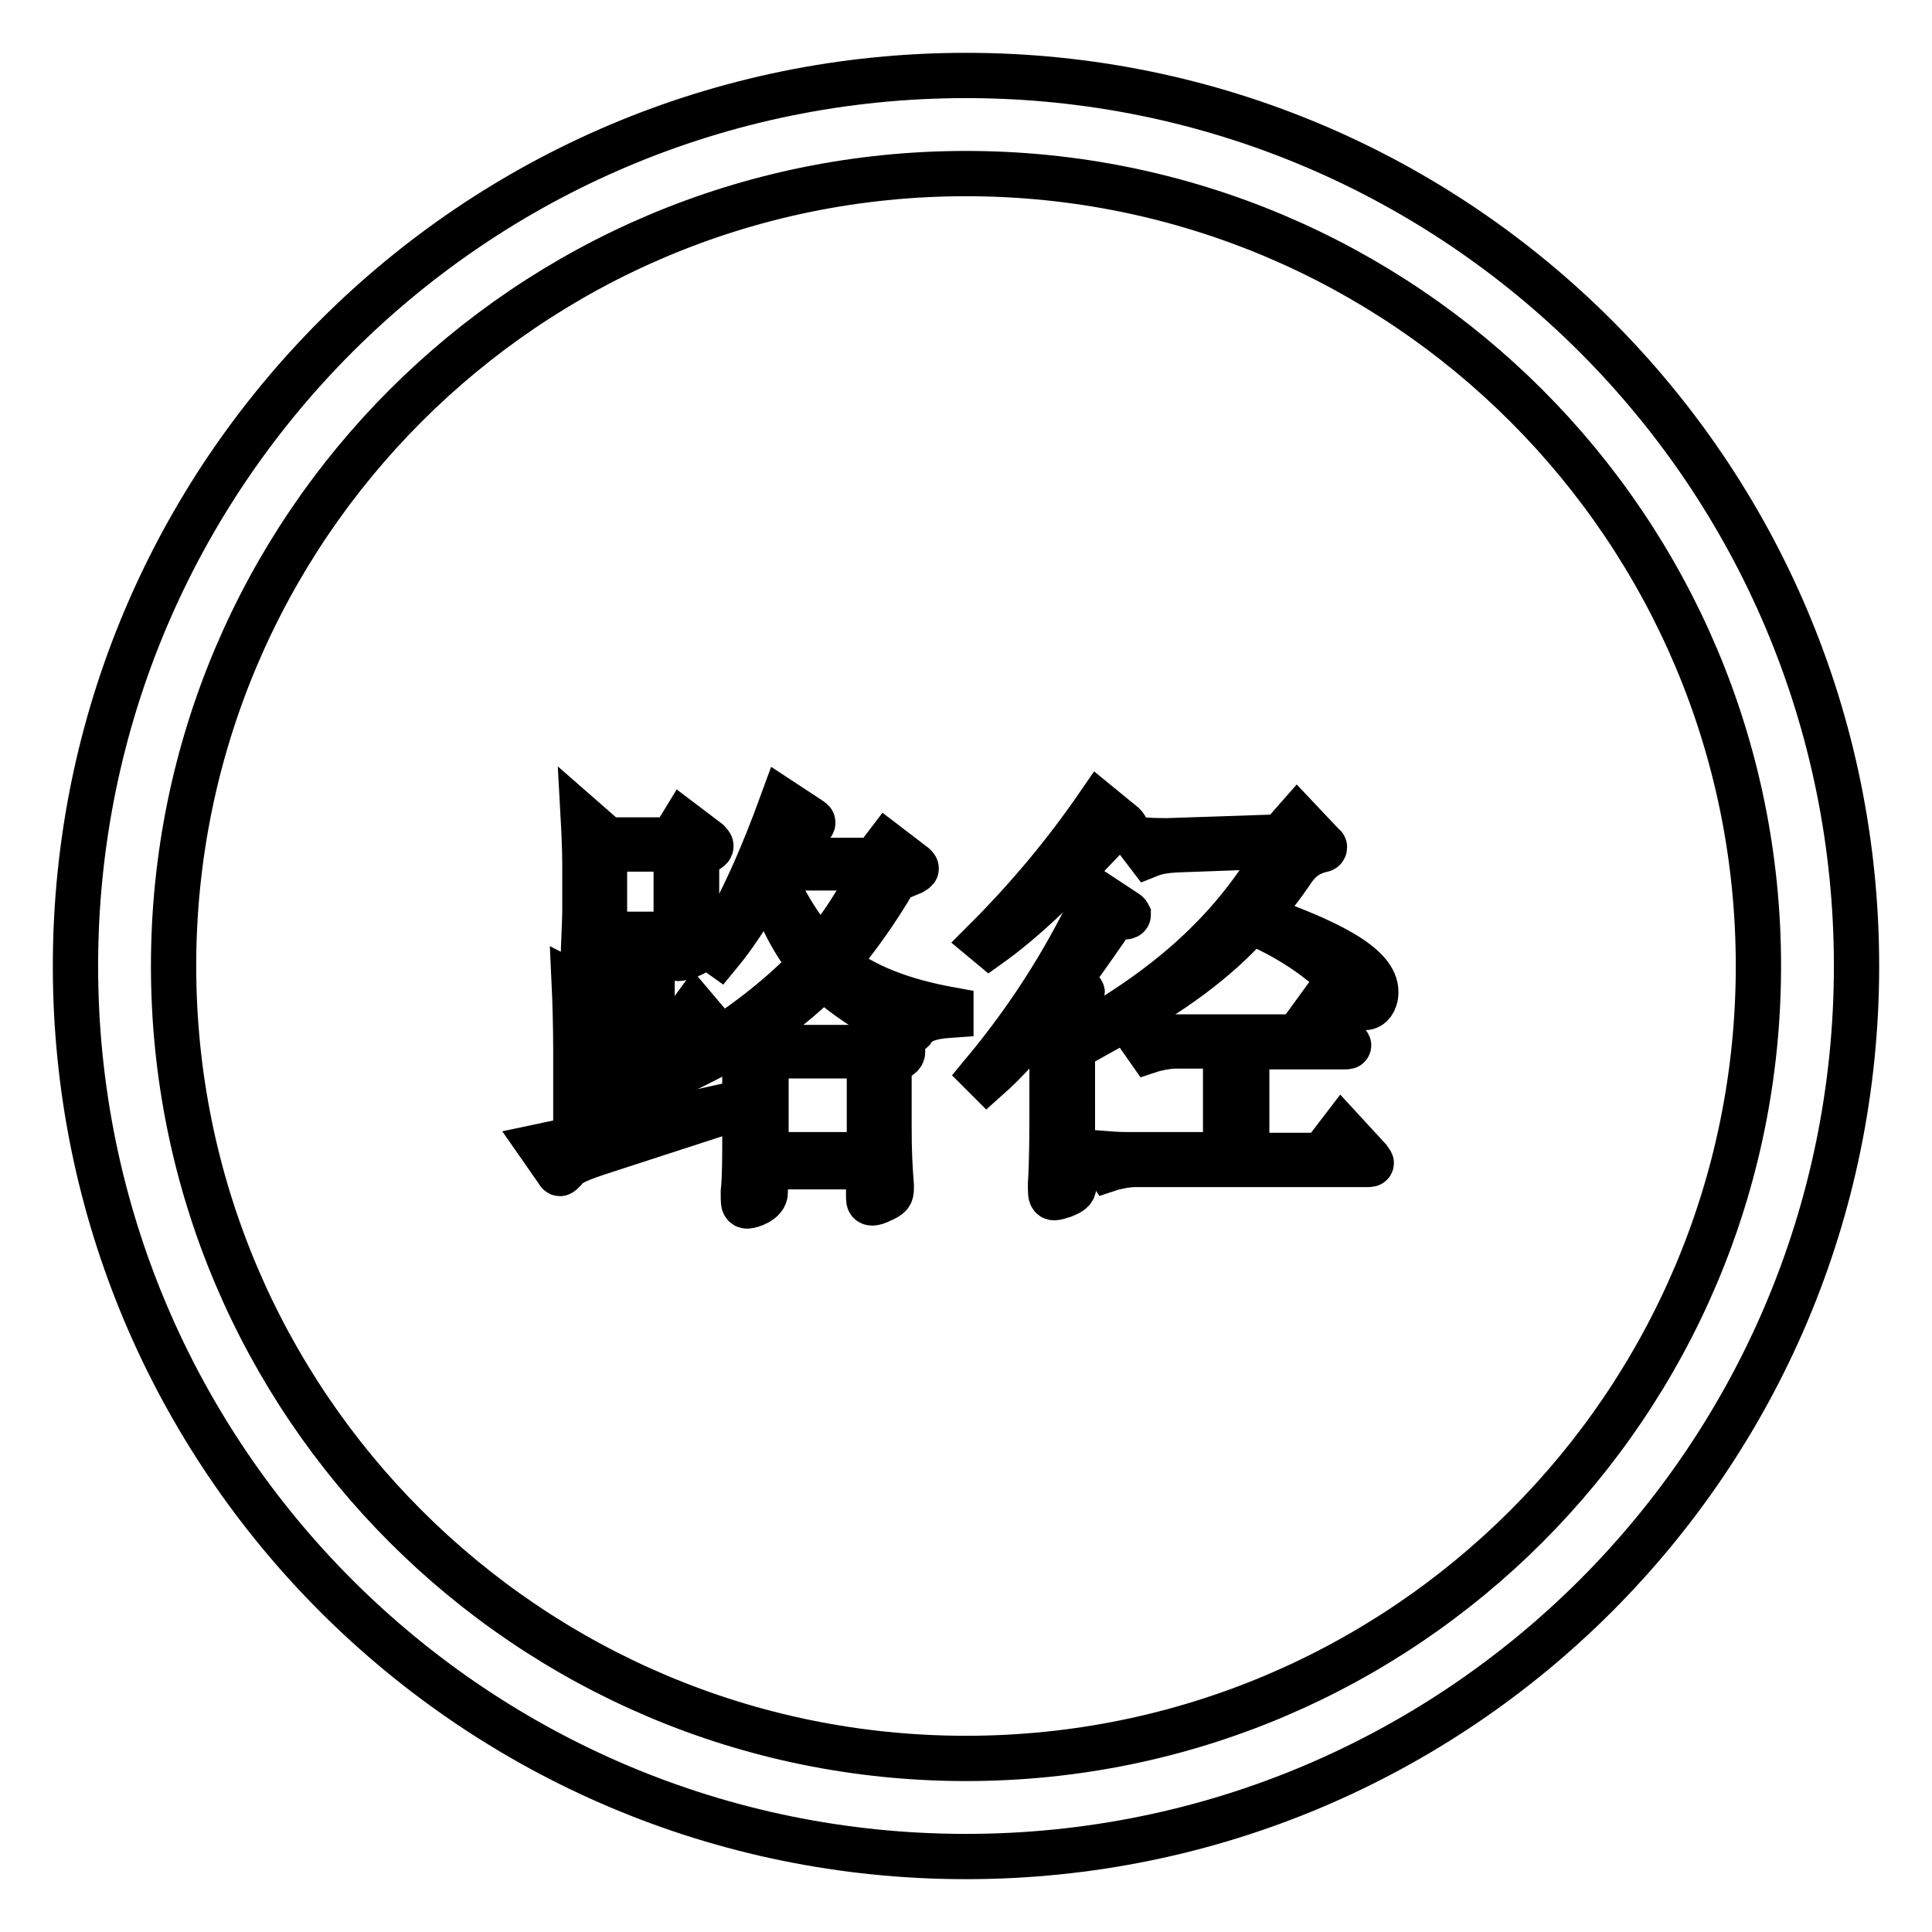
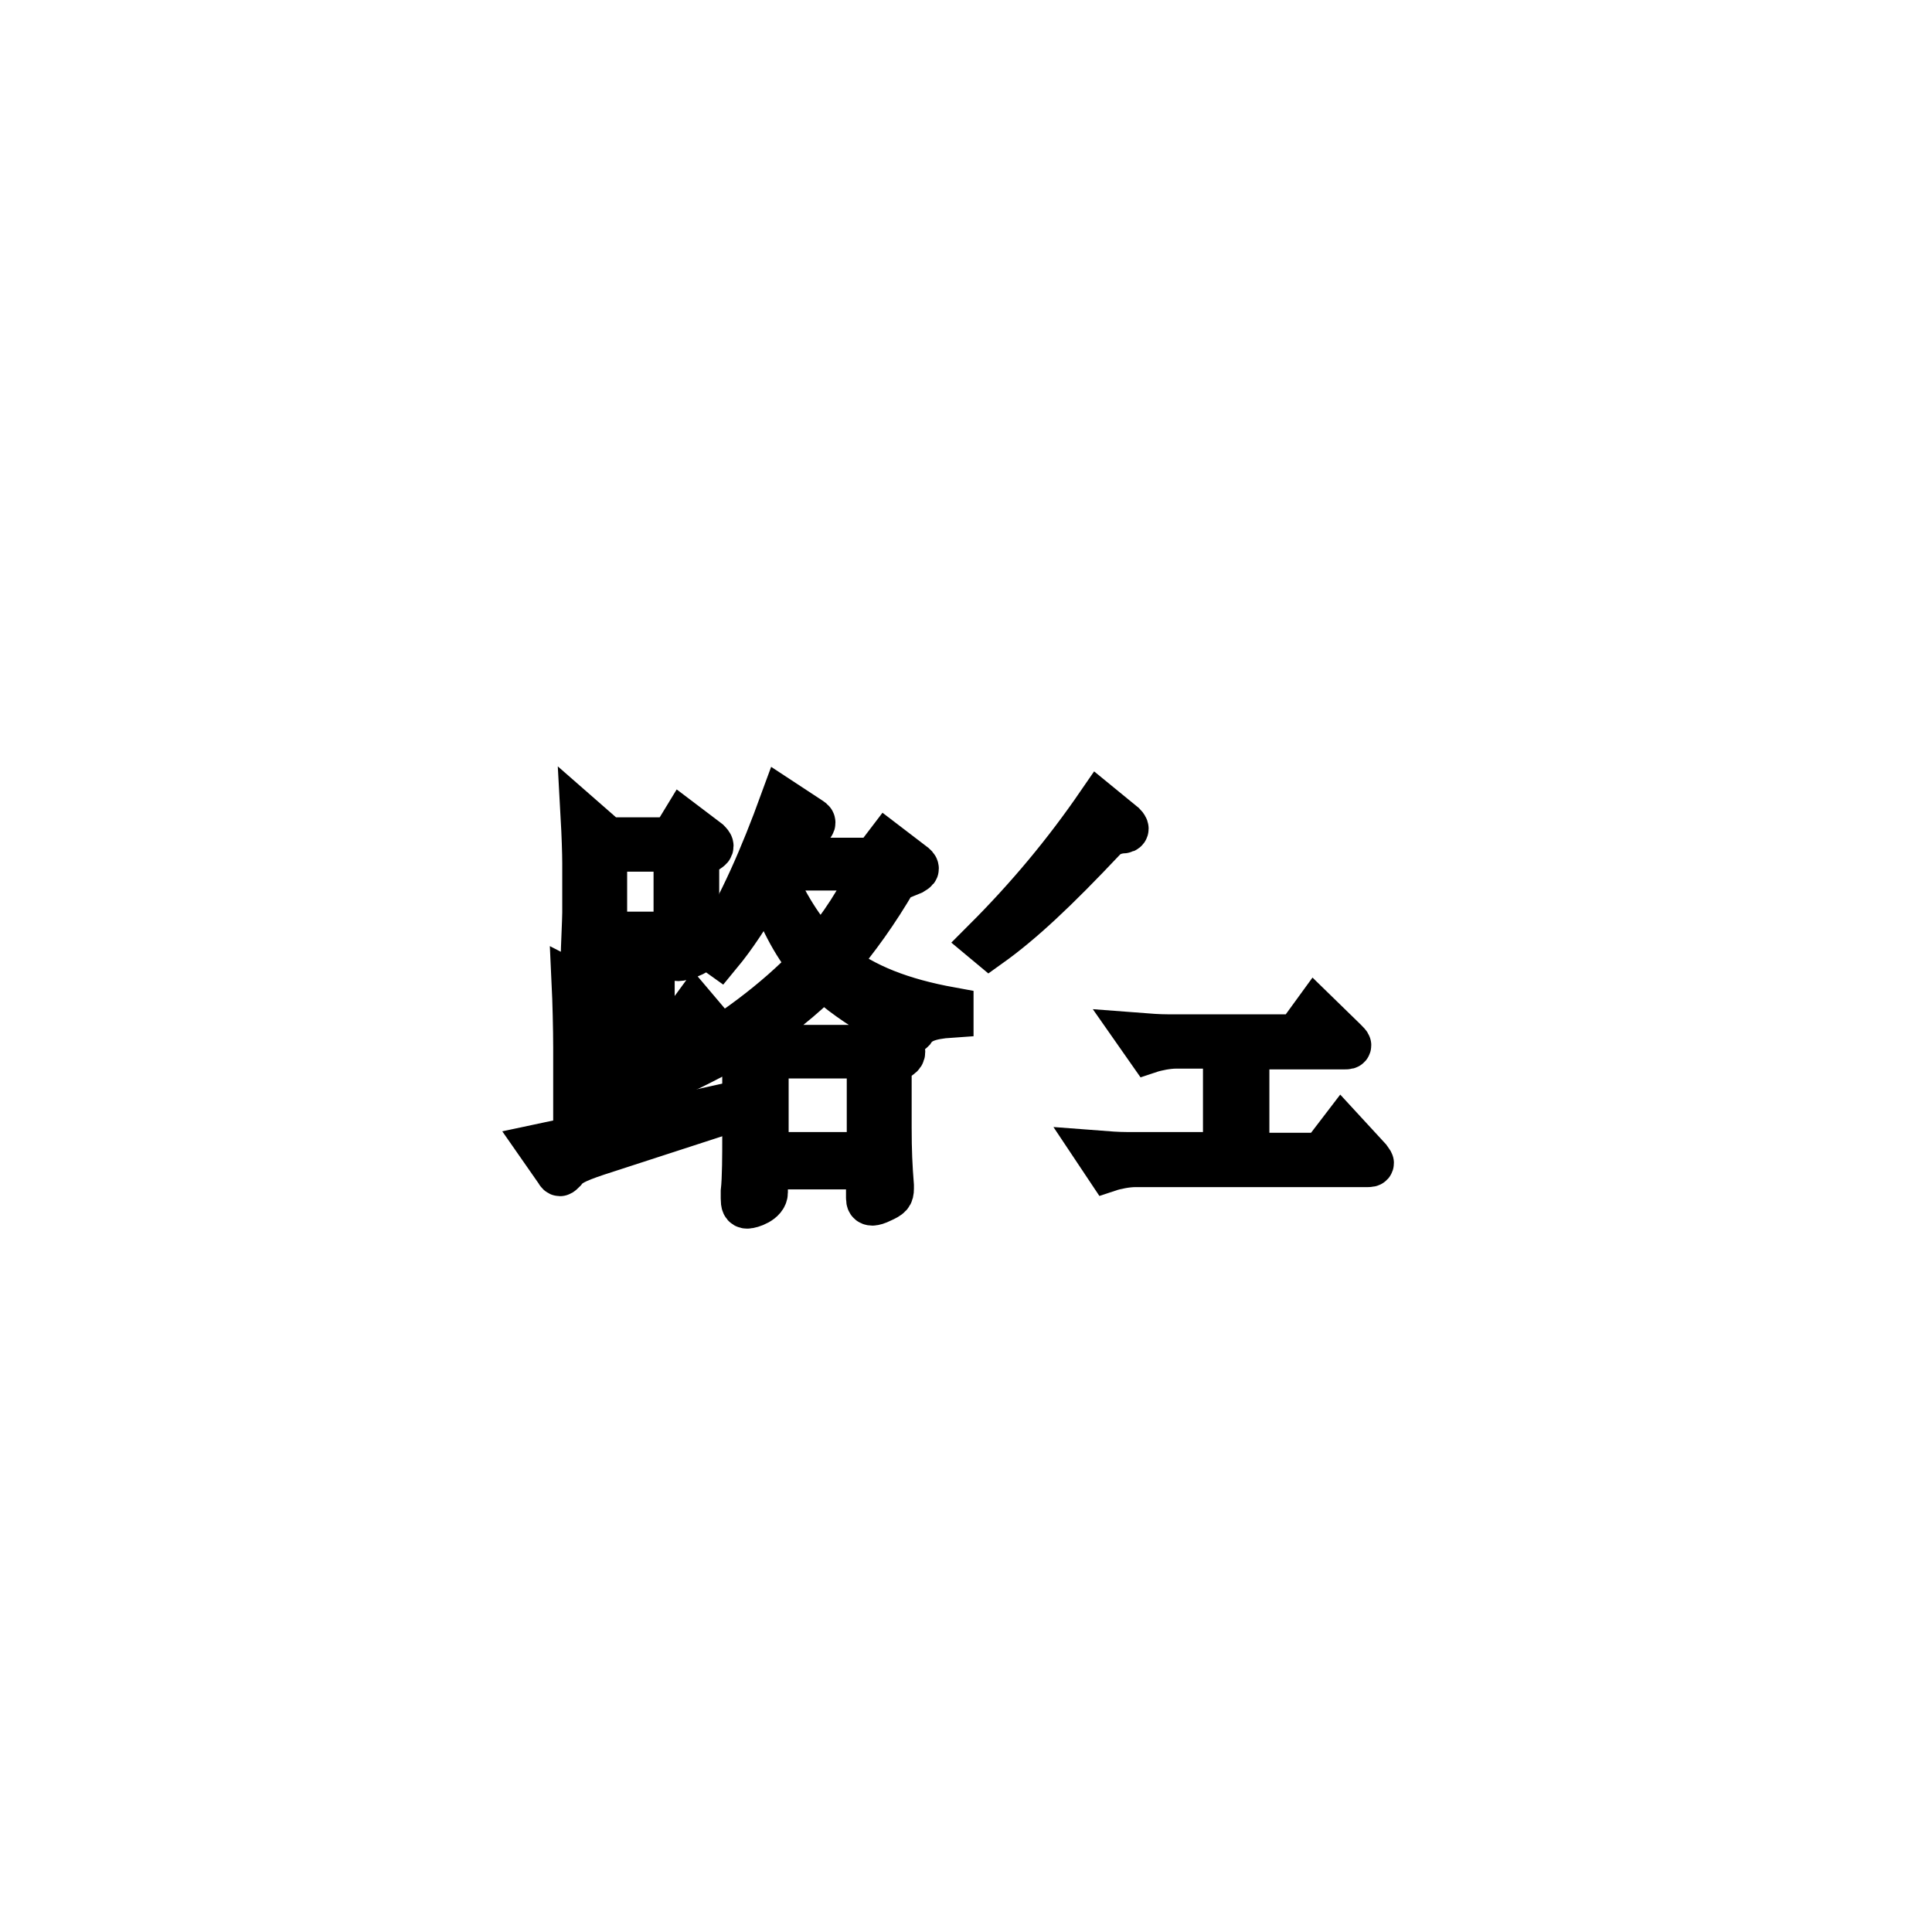
<svg xmlns="http://www.w3.org/2000/svg" version="1.1" x="0px" y="0px" viewBox="0 0 256 256" enable-background="new 0 0 256 256" xml:space="preserve">
  <g>
    <g>
      <path stroke-width="6" fill-opacity="0" stroke="#000000" d="M86.5,148.7v-11.5h7.6c0.4,0,0.6-0.1,0.6-0.3c0-0.2-0.2-0.5-0.5-0.8l-2.2-2.6l-1.9,2.6h-3.7v-11h3.1c0,1.7,0,1.9,0.4,1.9c0.2,0,0.6-0.1,1.2-0.3c1.2-0.5,1.4-0.6,1.4-1.4c0-0.8-0.2-4.3-0.2-5.1v-6.6l1.5-1c0.3-0.2,0.4-0.3,0.4-0.5c0-0.2-0.2-0.4-0.4-0.6l-3.3-2.5l-1.4,2.3h-8.6l-3.2-2.8c0.1,1.8,0.2,4.5,0.2,5.9v6.5c0,0.9-0.2,5-0.2,5.8c0,0.7,0.1,1,0.5,1c0.5,0,2.4-0.6,2.4-1.8V125h3.7v24.2l-5,1.1v-16c1.5-0.9,1.7-1,1.7-1.3c0-0.2-0.2-0.4-0.6-0.6l-3.9-2c0.1,2.1,0.2,6,0.2,8.4v12.1l-4.7,1l2.3,3.3c0.1,0.2,0.2,0.3,0.3,0.3c0.1,0,0.3-0.2,0.5-0.4c0.6-0.8,1.4-1.3,4.4-2.3l15.7-5.1l-0.2-0.8L86.5,148.7z M80.1,123.8v-11.3h9.5v11.3H80.1z" />
      <path stroke-width="6" fill-opacity="0" stroke="#000000" d="M118.6,116.5l2.2-0.9c0.3-0.2,0.6-0.3,0.6-0.5c0-0.2-0.2-0.4-0.5-0.6l-3.4-2.6l-1.6,2.1h-12.6c0.7-1.2,1.4-2.5,2.2-4c2-0.6,2.2-0.7,2.2-1c0-0.2-0.2-0.3-0.5-0.5l-3.5-2.3c-2.7,7.4-5.4,13.6-9.1,19.7l0.7,0.5c1.9-2.3,3.7-5,6.4-9.6c1.7,4.7,3.4,8.1,5.8,11c-4.8,5-10.5,9.2-17.7,13.4l0.3,0.9c3-1.4,5.8-2.9,8.5-4.5c0,1.5,0.1,3.3,0.1,4.4v8.8c0,2,0,5.4-0.2,7.1c0,0.4,0,0.6,0,0.9c0,0.7,0.1,1,0.5,1c0.5,0,2.4-0.6,2.4-1.8v-3.4h13.7v4.1c0,0.5,0.1,0.7,0.5,0.7c0.2,0,0.6-0.1,1.2-0.4c1.1-0.5,1.3-0.7,1.3-1.5v-0.4c-0.2-2.5-0.3-4.6-0.3-7.7v-8.4l1.4-1c0.3-0.2,0.4-0.4,0.4-0.6s-0.1-0.3-0.4-0.5l-3.4-2.4l-1.4,2.3h-12.5l-2.2-1.9c3.4-2.1,6.5-4.6,9.4-7.5c4.1,4,11.1,7.4,11.3,7.4c0.2,0,0.3-0.1,0.5-0.3c0.8-1.2,2.1-1.8,5.1-2v-0.7c-6.6-1.2-11.4-3.1-15.3-6.1C113.5,124.4,116.1,120.8,118.6,116.5z M101.5,139.9h13.7V153h-13.7V139.9z M108.8,126c-2.6-2.7-4.7-6.1-6.6-10.4c0.1-0.2,0.2-0.4,0.3-0.6h13.3C113.9,119.2,111.5,122.8,108.8,126z" />
      <path stroke-width="6" fill-opacity="0" stroke="#000000" d="M146.3,111.1c0.6-0.6,1.4-0.9,2.2-1c0.5,0,0.7-0.1,0.7-0.3c0-0.1-0.1-0.3-0.3-0.5l-3.3-2.7c-4.4,6.4-9.3,12.3-15.1,18.1l0.6,0.5C135.3,122.2,139.8,118,146.3,111.1z" />
      <path stroke-width="6" fill-opacity="0" stroke="#000000" d="M177.8,149.7l-2.6,3.4h-10v-14.4h12.9c0.4,0,0.6,0,0.6-0.2c0-0.1-0.2-0.3-0.5-0.6l-3.9-3.8l-2.4,3.3h-17.2c-1.2,0-2.5-0.1-3.8-0.2l1.4,2c0.9-0.3,2.4-0.6,3.5-0.6h6.6v14.4h-13.1c-1.2,0-2.5-0.1-3.8-0.2l1.4,2.1c0.9-0.3,2.4-0.6,3.5-0.6h30.6c0.5,0,0.7,0,0.7-0.2c0-0.1-0.2-0.3-0.4-0.6L177.8,149.7z" />
-       <path stroke-width="6" fill-opacity="0" stroke="#000000" d="M166.5,121.4c1.7-1.9,3.3-3.9,4.9-6.3c1.1-1.5,2.2-2.1,3.7-2.5c0.3,0,0.4-0.2,0.4-0.3s0-0.2-0.2-0.3l-3.4-3.6l-2.2,2.5l-14.9,0.5c-1.3,0-2.7,0-4.2-0.2l1.6,2.1c1-0.4,1.9-0.6,3.8-0.7l13.8-0.5c-5,8.8-11.8,16.3-23.7,23.5l0.3,0.9c9.2-5.1,14.7-9.2,19.4-14.4c6.8,2.9,11.4,6.8,13.1,9.4c1,1.6,1.4,2,2,2c0.7,0,1.4-0.8,1.4-2C182.4,127.9,175.9,124.7,166.5,121.4z" />
-       <path stroke-width="6" fill-opacity="0" stroke="#000000" d="M141.1,130.7c1.6-2.2,3.4-4.7,5.4-7.6c0.8-1.2,1.3-1.5,2.4-1.6c0.4,0,0.6-0.1,0.6-0.3c0,0-0.1-0.2-0.3-0.3l-3.8-2.5c-3.5,7.5-8.2,15.5-15.2,23.9l0.6,0.6c2.7-2.4,5.2-5.2,8.6-9.6v13.5c0,3.2,0,6.7-0.2,10.1v0.6c0,0.9,0.1,1.2,0.5,1.2c0.2,0,0.6-0.1,1.2-0.3c1.2-0.5,1.4-0.7,1.4-1.5v-0.4c-0.2-2.6-0.2-5.3-0.2-9.6v-14.1c0.5-0.4,1.3-1.1,1.3-1.3c0-0.1-0.1-0.2-0.4-0.2L141.1,130.7z" />
-       <path stroke-width="6" fill-opacity="0" stroke="#000000" d="M128,10C62.8,10,10,62.8,10,128c0,65.2,52.8,118,118,118c65.2,0,118-52.8,118-118C246,62.8,193.2,10,128,10z M128,233c-58,0-105-47-105-105C23,70,70,23,128,23c58,0,105,47,105,105C233,186,186,233,128,233z" />
    </g>
  </g>
</svg>